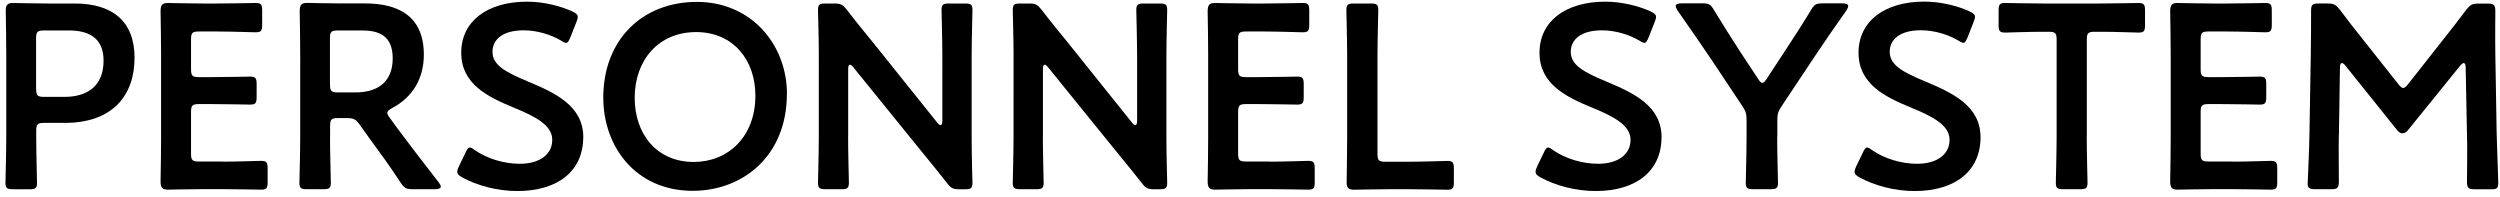
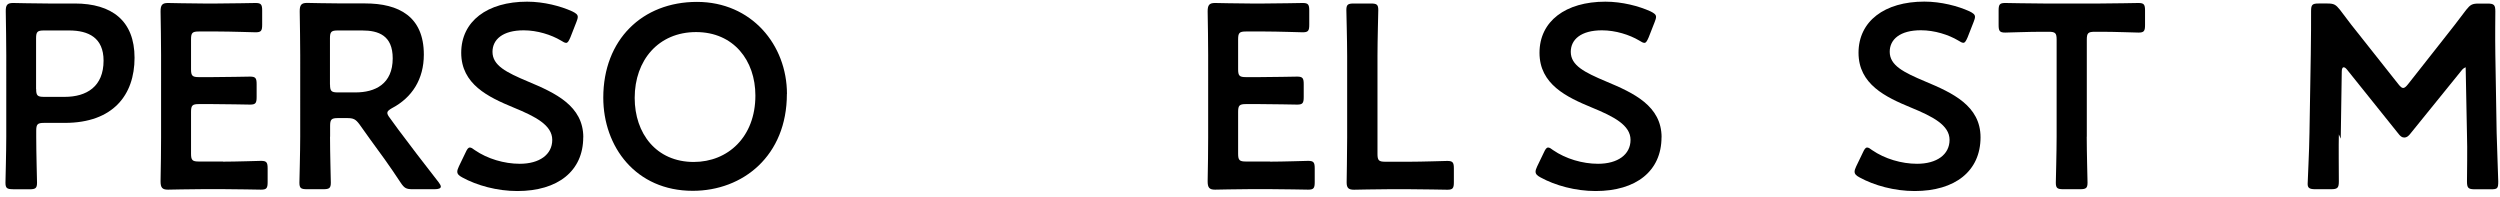
<svg xmlns="http://www.w3.org/2000/svg" viewBox="0 0 343 27">
  <g id="a">
    <g>
      <path d="M1.79,25.96c-.83,0-1.04-.14-1.04-.9,0-.25,.11-4.21,.11-6.3V7.6c0-1.76-.04-4-.07-6.05C.78,.69,1,.41,1.79,.41c.25,0,3.1,.07,4.79,.07h3.67c5.11,0,8.21,2.38,8.21,7.45s-2.92,8.93-9.57,8.93h-2.84c-.9,0-1.08,.18-1.08,1.08v.83c0,2.09,.11,6.05,.11,6.3,0,.76-.22,.9-1.04,.9H1.79Zm3.17-13.75c0,.9,.18,1.08,1.08,1.08h2.84c2.99,0,5.33-1.4,5.33-4.97,0-3.13-2.05-4.14-4.72-4.14h-3.46c-.9,0-1.08,.18-1.08,1.08v6.95Z" />
      <path d="M30.6,22.18c1.73,0,4.97-.11,5.22-.11,.76,0,.9,.22,.9,1.04v1.87c0,.83-.14,1.04-.9,1.04-.25,0-3.49-.07-5.22-.07h-2.77c-1.69,0-4.54,.07-4.79,.07-.79,0-1.01-.29-1.01-1.15,.04-2.02,.07-4.28,.07-6.01V7.57c0-1.76-.04-4.18-.07-6.01,0-.86,.22-1.15,1.01-1.15,.25,0,3.1,.07,4.79,.07h2.02c1.73,0,4.97-.07,5.22-.07,.76,0,.9,.22,.9,1.04v1.94c0,.83-.14,1.04-.9,1.04-.25,0-3.49-.11-5.22-.11h-2.56c-.9,0-1.08,.18-1.08,1.08v4.1c0,.9,.18,1.08,1.08,1.08h1.8c1.69,0,4.97-.07,5.22-.07,.76,0,.9,.22,.9,1.04v1.76c0,.83-.14,1.04-.9,1.04-.25,0-3.53-.07-5.22-.07h-1.8c-.9,0-1.08,.18-1.08,1.08v5.72c0,.9,.18,1.08,1.08,1.08h3.31Z" />
      <path d="M45.28,18.76c0,2.09,.11,6.05,.11,6.3,0,.76-.22,.9-1.04,.9h-2.23c-.83,0-1.04-.14-1.04-.9,0-.25,.11-4.21,.11-6.3V7.6c0-1.76-.04-4.03-.07-6.05,0-.86,.22-1.15,1.01-1.15,.25,0,3.1,.07,4.79,.07h3.17c4.64,0,8.06,1.8,8.06,7.02,0,3.38-1.62,5.9-4.36,7.34-.43,.25-.65,.43-.65,.65,0,.18,.11,.4,.36,.72l1.15,1.58c1.73,2.3,3.17,4.21,5.54,7.24,.18,.25,.29,.43,.29,.58,0,.25-.32,.36-.86,.36h-2.99c-.9,0-1.15-.14-1.66-.9-1.51-2.3-2.88-4.18-4.21-5.98l-1.44-2.02c-.54-.72-.83-.86-1.73-.86h-1.22c-.9,0-1.08,.18-1.08,1.08v1.48Zm0-7.16c0,.9,.18,1.08,1.08,1.08h2.41c2.7,0,5.11-1.15,5.11-4.68,0-3.13-1.94-3.82-4.18-3.82h-3.35c-.9,0-1.08,.18-1.08,1.08v6.34Z" />
      <path d="M80.02,18.83c0,4.64-3.49,7.38-9.04,7.38-2.77,0-5.54-.76-7.56-1.87-.47-.25-.68-.47-.68-.79,0-.18,.07-.4,.22-.72l.9-1.87c.22-.47,.36-.72,.61-.72,.18,0,.4,.14,.68,.36,1.73,1.19,4.03,1.87,6.16,1.87,2.7,0,4.46-1.26,4.46-3.28s-2.3-3.2-5.29-4.43c-3.49-1.44-7.2-3.2-7.2-7.52S66.85,.23,72.32,.23c2.3,0,4.61,.61,6.19,1.33,.5,.25,.76,.43,.76,.76,0,.18-.07,.4-.18,.68l-.83,2.12c-.22,.5-.36,.76-.58,.76-.18,0-.4-.11-.72-.32-1.33-.79-3.24-1.4-5.11-1.4-2.88,0-4.28,1.26-4.28,2.95,0,1.87,1.87,2.81,4.86,4.07,3.78,1.58,7.6,3.35,7.6,7.67Z" />
      <path d="M107.96,12.9c0,8.46-6.01,13.28-12.92,13.28-7.81,0-12.27-6.05-12.27-12.78,0-7.96,5.36-13.14,12.85-13.14s12.35,5.9,12.35,12.63Zm-20.88,.54c0,4.86,2.95,8.78,8.1,8.78,4.68,0,8.46-3.42,8.46-9.11,0-4.82-2.99-8.71-8.14-8.71s-8.42,3.85-8.42,9.03Z" />
-       <path d="M116.36,18.76c0,2.09,.11,6.05,.11,6.3,0,.76-.22,.9-1.04,.9h-2.16c-.83,0-1.04-.14-1.04-.9,0-.25,.11-4.21,.11-6.3V7.32c0-2.02-.11-5.69-.11-5.94,0-.76,.22-.9,1.04-.9h1.19c.9,0,1.15,.14,1.73,.86,1.12,1.48,2.27,2.88,3.42,4.28l9,11.23c.18,.22,.32,.32,.43,.32,.18,0,.25-.22,.25-.58V7.68c0-2.09-.11-6.05-.11-6.3,0-.76,.22-.9,1.04-.9h2.16c.83,0,1.04,.14,1.04,.9,0,.25-.11,4.21-.11,6.3v11.45c0,1.98,.11,5.69,.11,5.94,0,.76-.22,.9-1.04,.9h-.72c-.9,0-1.19-.14-1.73-.86-1.08-1.37-2.12-2.66-3.31-4.1l-9.57-11.81c-.18-.22-.32-.32-.43-.32-.18,0-.25,.22-.25,.58v9.32Z" />
-       <path d="M143.08,18.76c0,2.09,.11,6.05,.11,6.3,0,.76-.22,.9-1.04,.9h-2.16c-.83,0-1.04-.14-1.04-.9,0-.25,.11-4.21,.11-6.3V7.32c0-2.02-.11-5.69-.11-5.94,0-.76,.22-.9,1.04-.9h1.19c.9,0,1.15,.14,1.73,.86,1.12,1.48,2.27,2.88,3.42,4.28l9,11.23c.18,.22,.32,.32,.43,.32,.18,0,.25-.22,.25-.58V7.68c0-2.09-.11-6.05-.11-6.3,0-.76,.22-.9,1.04-.9h2.16c.83,0,1.04,.14,1.04,.9,0,.25-.11,4.21-.11,6.3v11.45c0,1.98,.11,5.69,.11,5.94,0,.76-.22,.9-1.04,.9h-.72c-.9,0-1.19-.14-1.73-.86-1.08-1.37-2.12-2.66-3.31-4.1l-9.57-11.81c-.18-.22-.32-.32-.43-.32-.18,0-.25,.22-.25,.58v9.32Z" />
      <path d="M174.26,22.18c1.73,0,4.97-.11,5.22-.11,.76,0,.9,.22,.9,1.04v1.87c0,.83-.14,1.04-.9,1.04-.25,0-3.49-.07-5.22-.07h-2.77c-1.69,0-4.54,.07-4.79,.07-.79,0-1.01-.29-1.01-1.15,.04-2.02,.07-4.28,.07-6.01V7.57c0-1.76-.04-4.18-.07-6.01,0-.86,.22-1.15,1.01-1.15,.25,0,3.1,.07,4.79,.07h2.02c1.73,0,4.97-.07,5.22-.07,.76,0,.9,.22,.9,1.04v1.94c0,.83-.14,1.04-.9,1.04-.25,0-3.49-.11-5.22-.11h-2.56c-.9,0-1.08,.18-1.08,1.08v4.1c0,.9,.18,1.08,1.08,1.08h1.8c1.69,0,4.97-.07,5.22-.07,.76,0,.9,.22,.9,1.04v1.76c0,.83-.14,1.04-.9,1.04-.25,0-3.53-.07-5.22-.07h-1.8c-.9,0-1.08,.18-1.08,1.08v5.72c0,.9,.18,1.08,1.08,1.08h3.31Z" />
      <path d="M190.56,25.96c-1.69,0-4.54,.07-4.79,.07-.76,0-1.01-.25-1.01-1.01,0-.25,.07-4.14,.07-6.16V7.68c0-2.09-.11-6.05-.11-6.3,0-.76,.22-.9,1.04-.9h2.3c.83,0,1.04,.14,1.04,.9,0,.25-.11,4.21-.11,6.3v13.43c0,.9,.18,1.08,1.08,1.08h3.28c1.73,0,4.97-.11,5.22-.11,.76,0,.9,.22,.9,1.04v1.87c0,.83-.14,1.04-.9,1.04-.25,0-3.49-.07-5.22-.07h-2.81Z" />
      <path d="M227.96,18.83c0,4.64-3.49,7.38-9.04,7.38-2.77,0-5.54-.76-7.56-1.87-.47-.25-.68-.47-.68-.79,0-.18,.07-.4,.22-.72l.9-1.87c.22-.47,.36-.72,.61-.72,.18,0,.4,.14,.68,.36,1.73,1.19,4.03,1.87,6.16,1.87,2.7,0,4.46-1.26,4.46-3.28s-2.3-3.2-5.29-4.43c-3.49-1.44-7.2-3.2-7.2-7.52S214.79,.23,220.26,.23c2.3,0,4.61,.61,6.19,1.33,.5,.25,.76,.43,.76,.76,0,.18-.07,.4-.18,.68l-.83,2.12c-.22,.5-.36,.76-.58,.76-.18,0-.4-.11-.72-.32-1.33-.79-3.24-1.4-5.11-1.4-2.88,0-4.28,1.26-4.28,2.95,0,1.87,1.87,2.81,4.86,4.07,3.78,1.58,7.6,3.35,7.6,7.67Z" />
-       <path d="M243.83,18.76c0,2.09,.11,6.05,.11,6.3,0,.76-.22,.9-1.04,.9h-2.34c-.83,0-1.04-.14-1.04-.9,0-.25,.11-4.21,.11-6.3v-2.27c0-.86-.11-1.26-.61-1.98l-4.1-6.16c-1.4-2.09-2.95-4.32-4.79-6.95-.14-.25-.22-.43-.22-.58,0-.25,.29-.36,.83-.36h2.81c.94,0,1.15,.14,1.62,.94,1.22,2.02,2.38,3.82,3.6,5.72l2.45,3.71c.22,.36,.4,.54,.58,.54s.32-.18,.58-.54l2.48-3.78c1.22-1.87,2.38-3.64,3.6-5.65,.47-.79,.68-.94,1.62-.94h2.66c.54,0,.83,.11,.83,.36,0,.14-.07,.32-.22,.58-1.84,2.59-3.24,4.64-4.75,6.91l-4.14,6.23c-.5,.72-.61,1.12-.61,1.98v2.23Z" />
      <path d="M271.73,18.83c0,4.64-3.49,7.38-9.04,7.38-2.77,0-5.54-.76-7.56-1.87-.47-.25-.68-.47-.68-.79,0-.18,.07-.4,.22-.72l.9-1.87c.22-.47,.36-.72,.61-.72,.18,0,.4,.14,.68,.36,1.73,1.19,4.03,1.87,6.16,1.87,2.7,0,4.46-1.26,4.46-3.28s-2.3-3.2-5.29-4.43c-3.49-1.44-7.2-3.2-7.2-7.52s3.56-7.02,9.03-7.02c2.3,0,4.61,.61,6.19,1.33,.5,.25,.76,.43,.76,.76,0,.18-.07,.4-.18,.68l-.83,2.12c-.22,.5-.36,.76-.58,.76-.18,0-.4-.11-.72-.32-1.33-.79-3.24-1.4-5.11-1.4-2.88,0-4.28,1.26-4.28,2.95,0,1.87,1.87,2.81,4.86,4.07,3.78,1.58,7.6,3.35,7.6,7.67Z" />
      <path d="M286.3,18.76c0,2.09,.11,6.05,.11,6.3,0,.76-.22,.9-1.04,.9h-2.27c-.83,0-1.04-.14-1.04-.9,0-.25,.11-4.21,.11-6.3V5.44c0-.9-.18-1.08-1.08-1.08h-1.12c-1.51,0-4.61,.11-4.86,.11-.76,0-.9-.22-.9-1.04V1.45c0-.83,.14-1.04,.9-1.04,.25,0,3.53,.07,5.22,.07h7.85c1.69,0,4.97-.07,5.22-.07,.76,0,.9,.22,.9,1.04v1.98c0,.83-.14,1.04-.9,1.04-.25,0-3.35-.11-4.86-.11h-1.15c-.9,0-1.08,.18-1.08,1.08v13.32Z" />
-       <path d="M306.32,22.18c1.73,0,4.97-.11,5.22-.11,.76,0,.9,.22,.9,1.04v1.87c0,.83-.14,1.04-.9,1.04-.25,0-3.49-.07-5.22-.07h-2.77c-1.69,0-4.54,.07-4.79,.07-.79,0-1.01-.29-1.01-1.15,.04-2.02,.07-4.28,.07-6.01V7.57c0-1.76-.04-4.18-.07-6.01,0-.86,.22-1.15,1.01-1.15,.25,0,3.1,.07,4.79,.07h2.02c1.73,0,4.97-.07,5.22-.07,.76,0,.9,.22,.9,1.04v1.94c0,.83-.14,1.04-.9,1.04-.25,0-3.49-.11-5.22-.11h-2.56c-.9,0-1.08,.18-1.08,1.08v4.1c0,.9,.18,1.08,1.08,1.08h1.8c1.69,0,4.97-.07,5.22-.07,.76,0,.9,.22,.9,1.04v1.76c0,.83-.14,1.04-.9,1.04-.25,0-3.53-.07-5.22-.07h-1.8c-.9,0-1.08,.18-1.08,1.08v5.72c0,.9,.18,1.08,1.08,1.08h3.31Z" />
-       <path d="M320.89,18.44c-.04,1.26,0,5.62,0,6.44,0,.9-.18,1.08-1.08,1.08h-2.16c-.79,0-1.04-.18-1.04-.72,0-.5,.22-4.43,.25-7.02l.18-10.76c.04-1.8,.04-5.18,.04-5.9,0-.9,.14-1.08,1.04-1.08h1.19c.9,0,1.15,.14,1.73,.86,1.01,1.37,2.05,2.7,3.1,4l4.9,6.19c.29,.36,.47,.54,.68,.54,.18,0,.4-.18,.68-.54l4.79-6.08c1.04-1.3,2.12-2.7,3.17-4.1,.58-.72,.83-.86,1.73-.86h1.19c.9,0,1.08,.18,1.08,1.08,0,.54-.04,3.35,0,5.9l.18,10.76c.04,1.91,.22,6.12,.22,6.66,0,.97-.11,1.08-1.01,1.08h-2.2c-.9,0-1.08-.18-1.08-1.08,0-1.04,.07-4.46,0-6.41l-.18-9.25c0-.36-.11-.58-.25-.58s-.29,.11-.47,.32l-7.2,8.89c-.22,.25-.43,.43-.76,.43s-.54-.22-.72-.43l-7.13-8.89c-.18-.22-.32-.32-.47-.32s-.25,.22-.25,.58l-.14,9.21Z" />
+       <path d="M320.89,18.44c-.04,1.26,0,5.62,0,6.44,0,.9-.18,1.08-1.08,1.08h-2.16c-.79,0-1.04-.18-1.04-.72,0-.5,.22-4.43,.25-7.02l.18-10.76c.04-1.8,.04-5.18,.04-5.9,0-.9,.14-1.08,1.04-1.08h1.19c.9,0,1.15,.14,1.73,.86,1.01,1.37,2.05,2.7,3.1,4l4.9,6.19c.29,.36,.47,.54,.68,.54,.18,0,.4-.18,.68-.54l4.79-6.08c1.04-1.3,2.12-2.7,3.17-4.1,.58-.72,.83-.86,1.73-.86h1.19c.9,0,1.08,.18,1.08,1.08,0,.54-.04,3.35,0,5.9l.18,10.76c.04,1.91,.22,6.12,.22,6.66,0,.97-.11,1.08-1.01,1.08h-2.2c-.9,0-1.08-.18-1.08-1.08,0-1.04,.07-4.46,0-6.41l-.18-9.25s-.29,.11-.47,.32l-7.2,8.89c-.22,.25-.43,.43-.76,.43s-.54-.22-.72-.43l-7.13-8.89c-.18-.22-.32-.32-.47-.32s-.25,.22-.25,.58l-.14,9.21Z" />
    </g>
  </g>
  <g id="b" />
</svg>